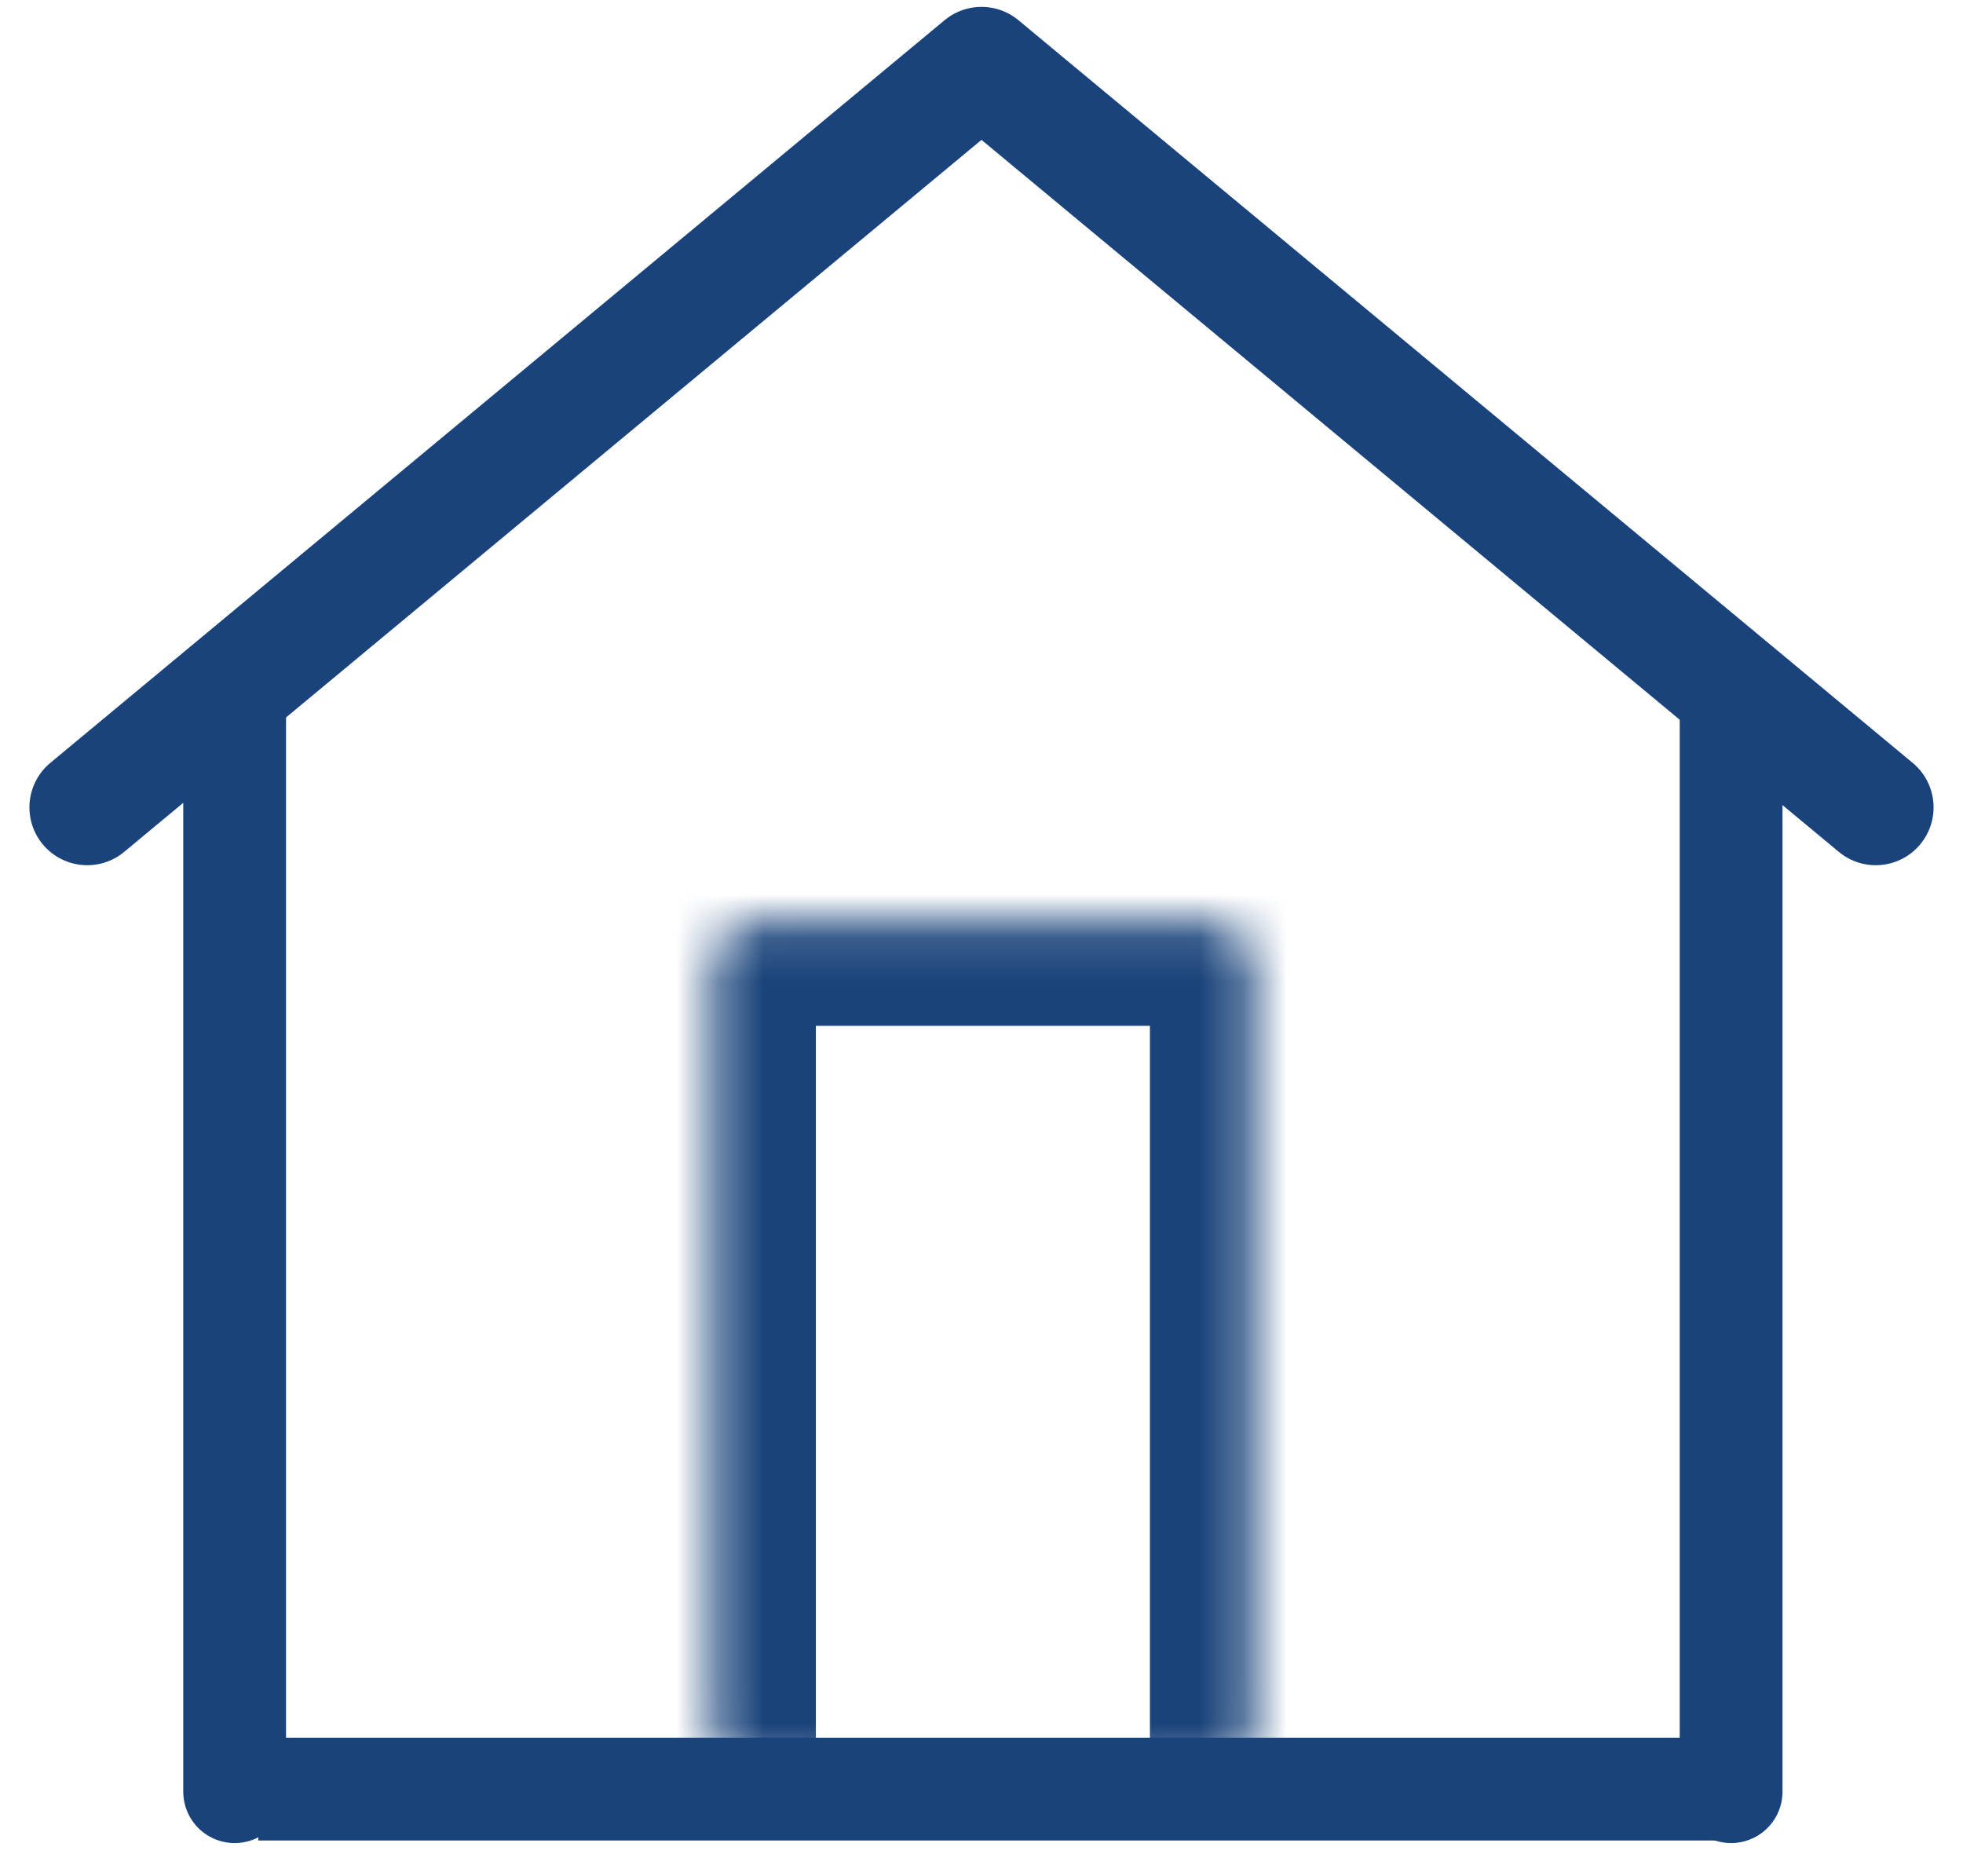
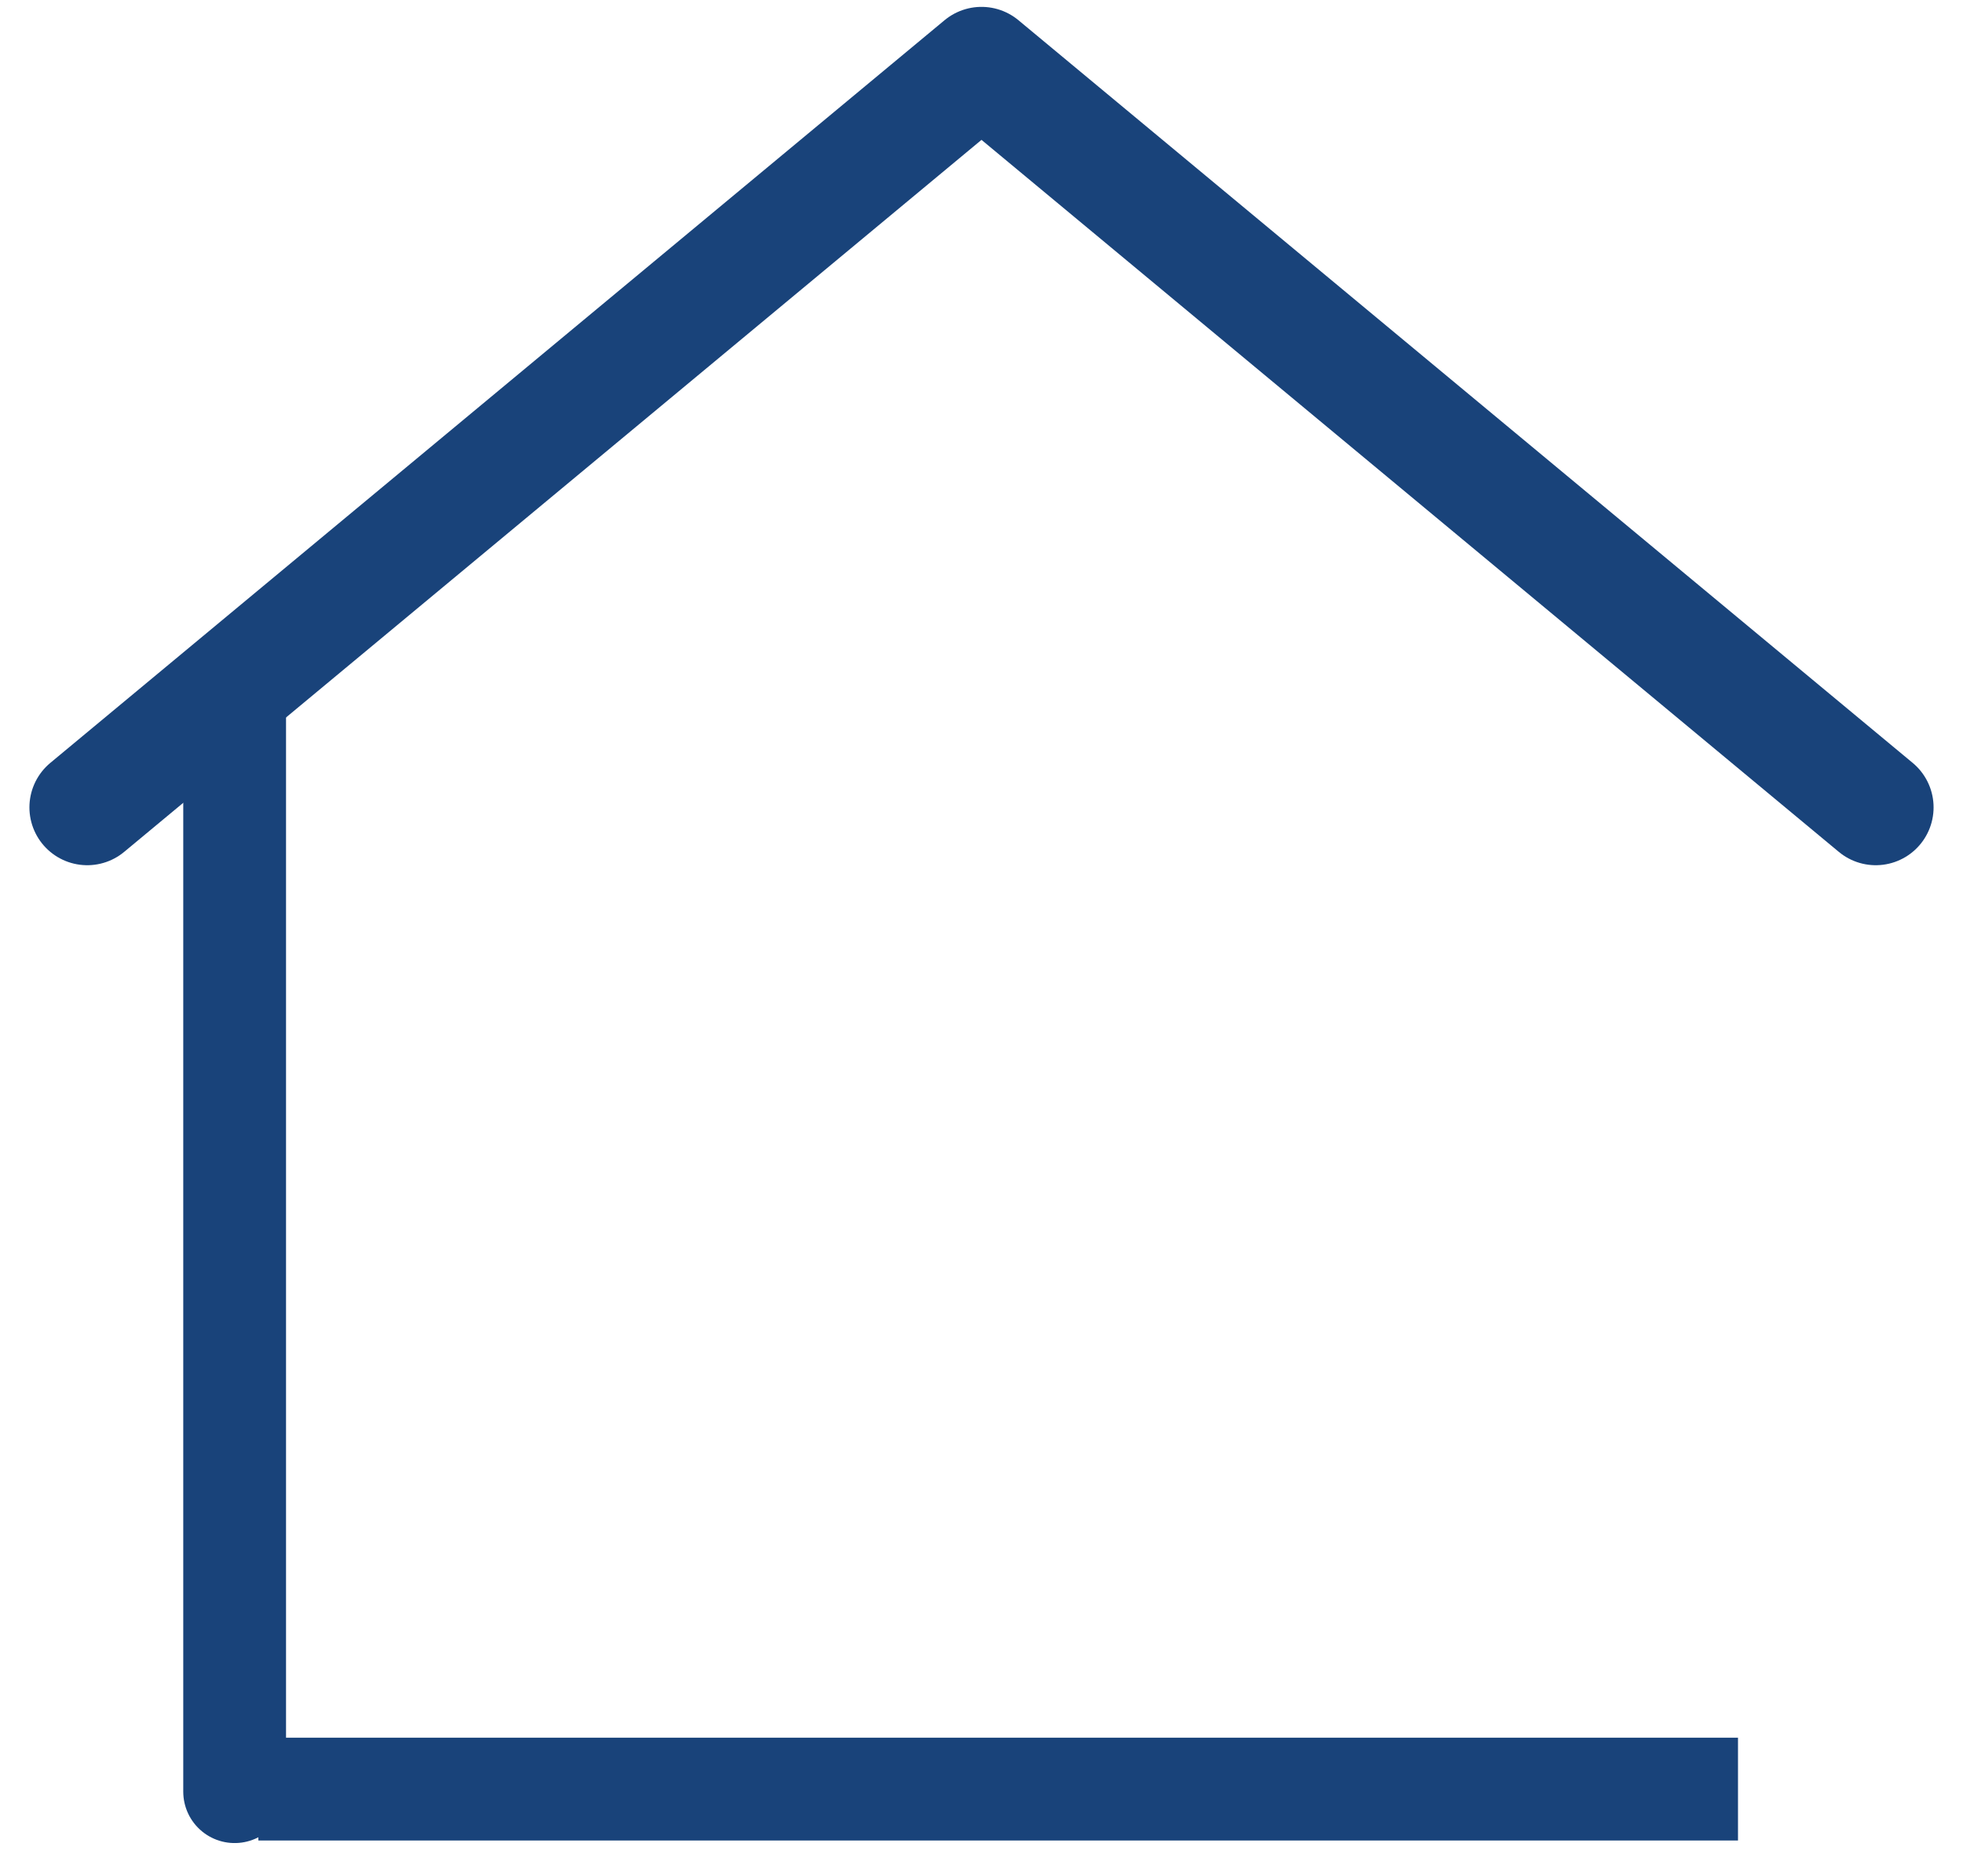
<svg xmlns="http://www.w3.org/2000/svg" width="45" height="43" viewBox="0 0 45 43" fill="none">
  <path d="M2 18.507L22.5 1.483L43 18.507" stroke="#19437A" stroke-width="2.651" stroke-linecap="round" stroke-linejoin="round" />
-   <path d="M39.684 16.327L39.684 41.069" stroke="#19437A" stroke-width="2.356" stroke-linecap="round" stroke-linejoin="round" />
  <path d="M5.379 16.327L5.379 41.069" stroke="#19437A" stroke-width="2.356" stroke-linecap="round" stroke-linejoin="round" />
  <path d="M7.101 41.01L38.664 41.01" stroke="#19437A" stroke-width="2.356" stroke-linecap="square" stroke-linejoin="round" />
  <mask id="path-5-inside-1_2_59" fill="white">
-     <path d="M16.347 22.042C16.347 21.554 16.742 21.158 17.23 21.158H27.833C28.322 21.158 28.717 21.554 28.717 22.042V39.773C28.717 40.261 28.322 40.657 27.833 40.657H17.23C16.742 40.657 16.347 40.261 16.347 39.773V22.042Z" />
+     <path d="M16.347 22.042C16.347 21.554 16.742 21.158 17.23 21.158H27.833C28.322 21.158 28.717 21.554 28.717 22.042V39.773C28.717 40.261 28.322 40.657 27.833 40.657H17.23C16.742 40.657 16.347 40.261 16.347 39.773V22.042" />
  </mask>
-   <path d="M13.991 22.042C13.991 20.252 15.441 18.802 17.23 18.802H27.833C29.623 18.802 31.073 20.252 31.073 22.042L26.361 23.514H18.703L13.991 22.042ZM28.717 40.657H16.347H28.717ZM17.23 40.657C15.441 40.657 13.991 39.206 13.991 37.417V22.042C13.991 20.252 15.441 18.802 17.23 18.802L18.703 23.514V39.773C18.703 40.261 18.703 40.657 18.703 40.657H17.23ZM27.833 18.802C29.623 18.802 31.073 20.252 31.073 22.042V37.417C31.073 39.206 29.623 40.657 27.833 40.657H26.361C26.361 40.657 26.361 40.261 26.361 39.773V23.514L27.833 18.802Z" fill="#19437A" mask="url(#path-5-inside-1_2_59)" />
</svg>